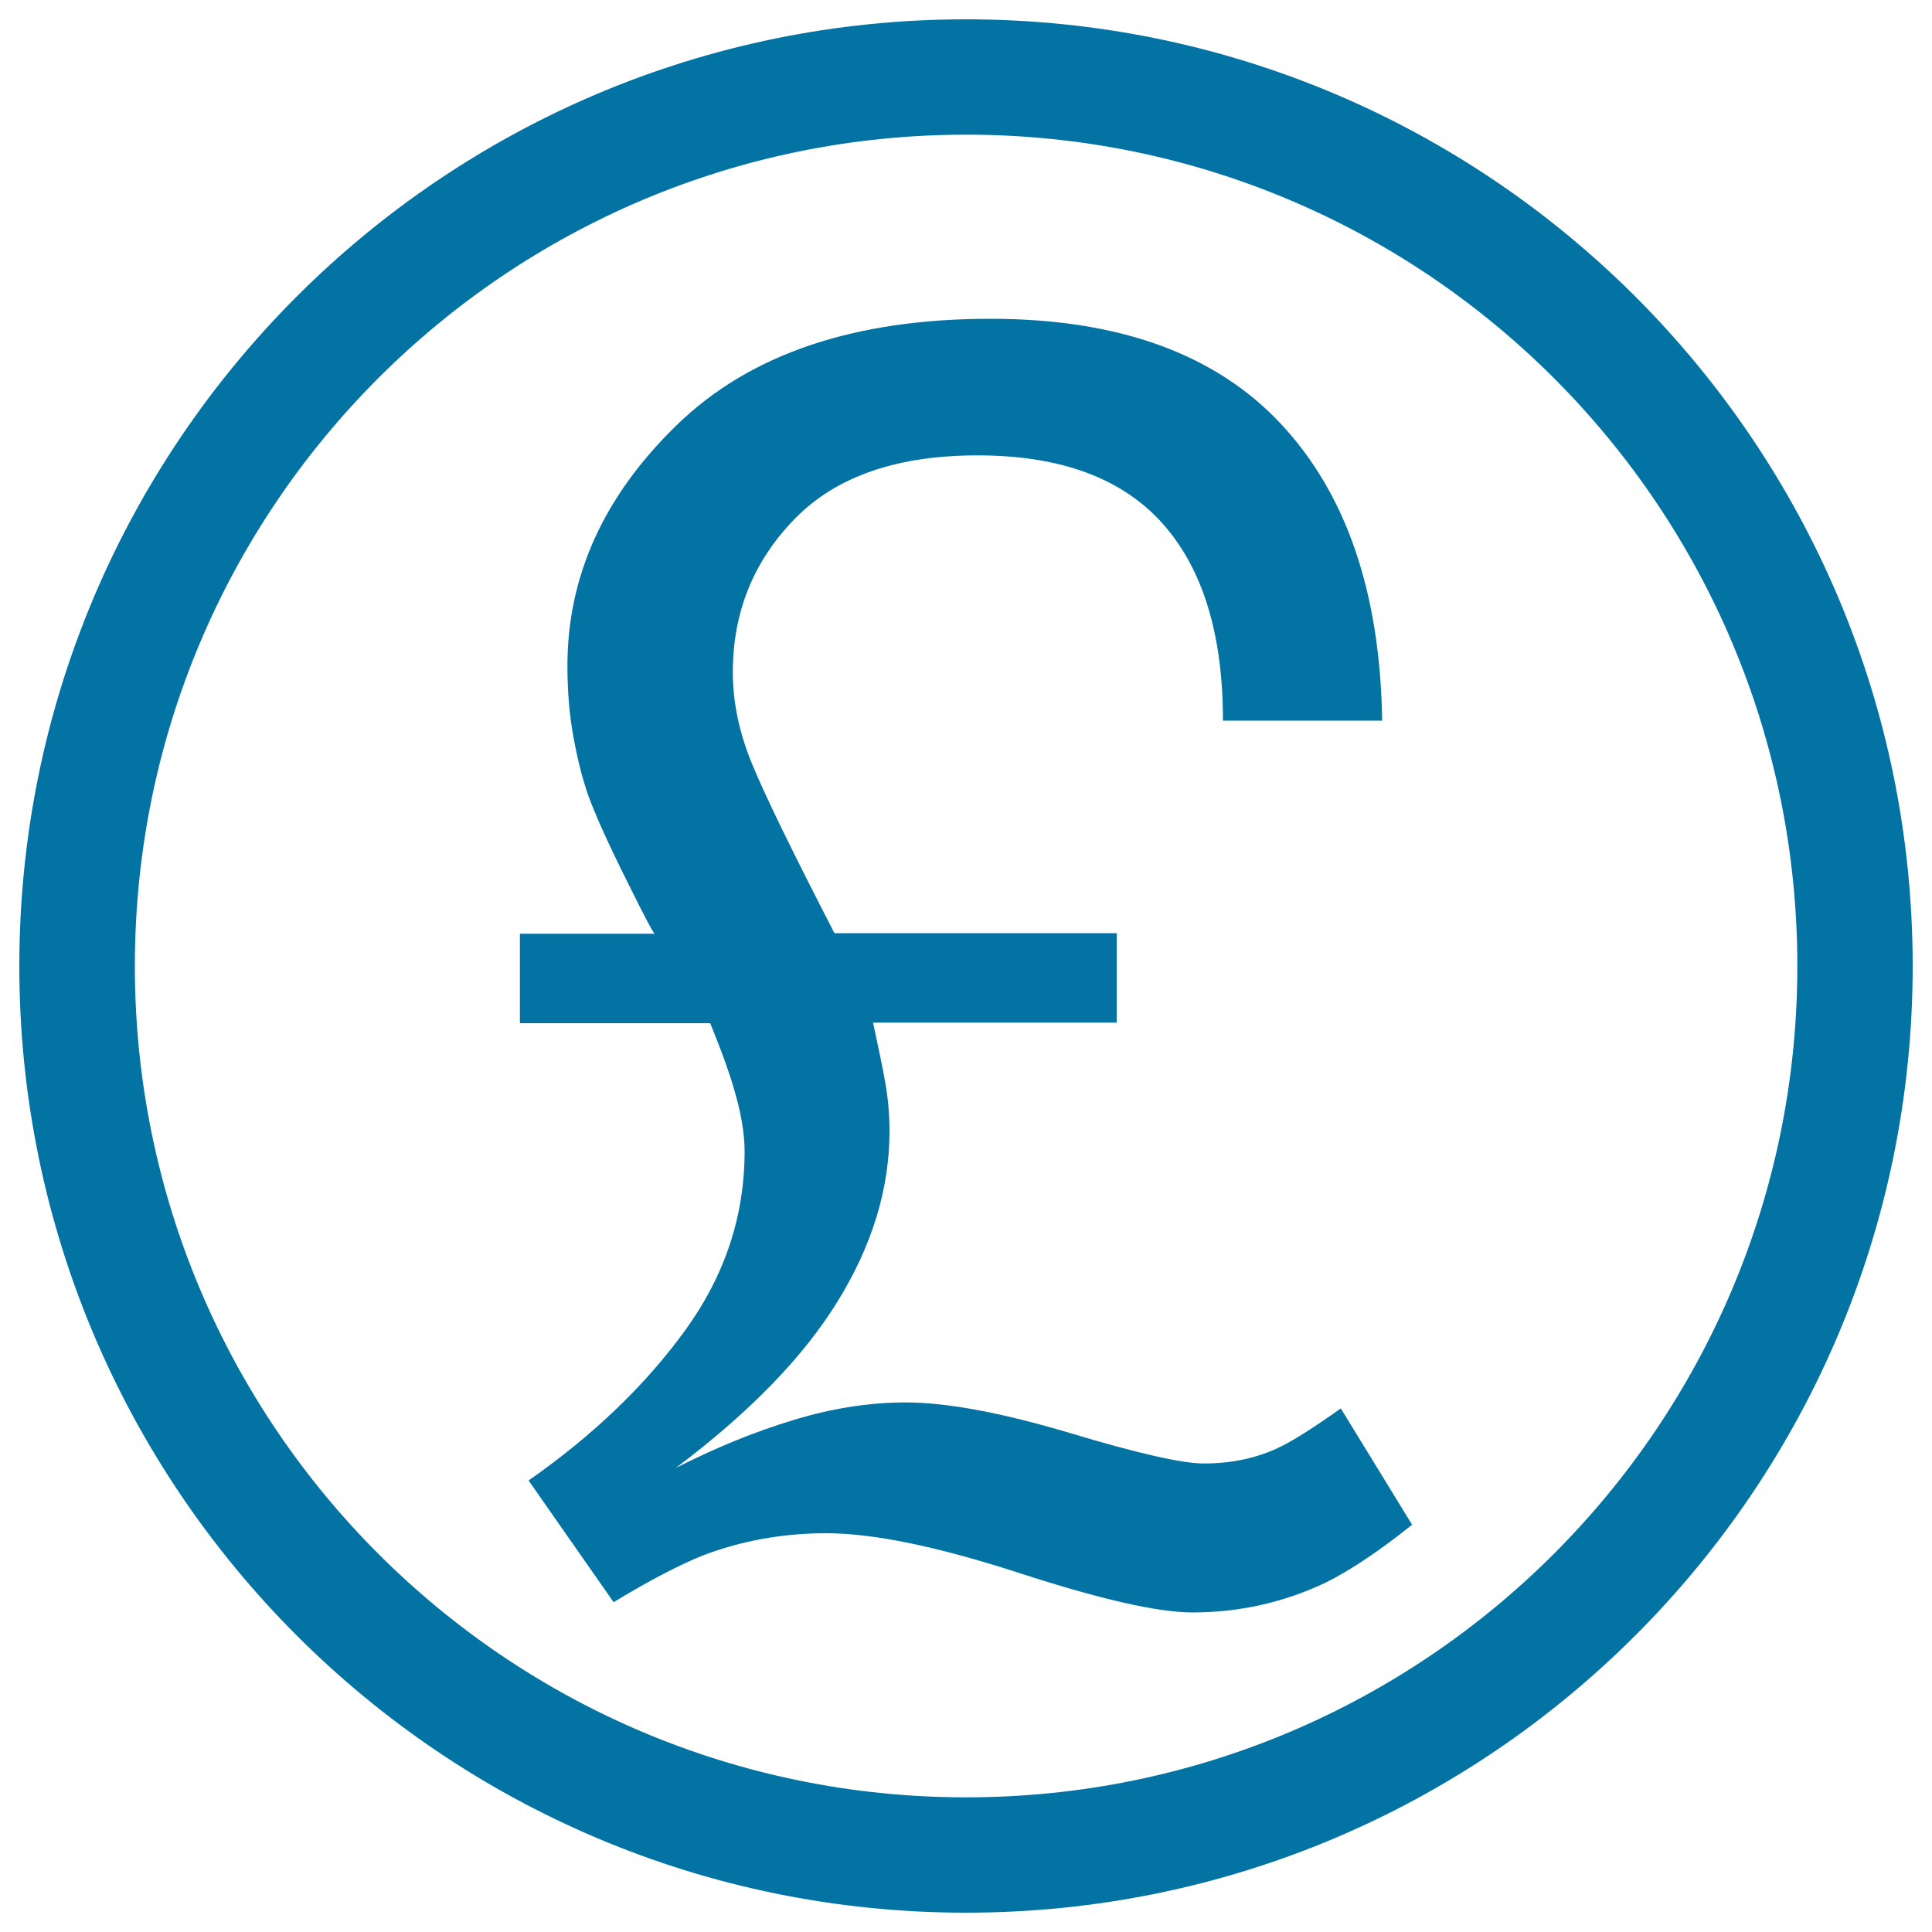
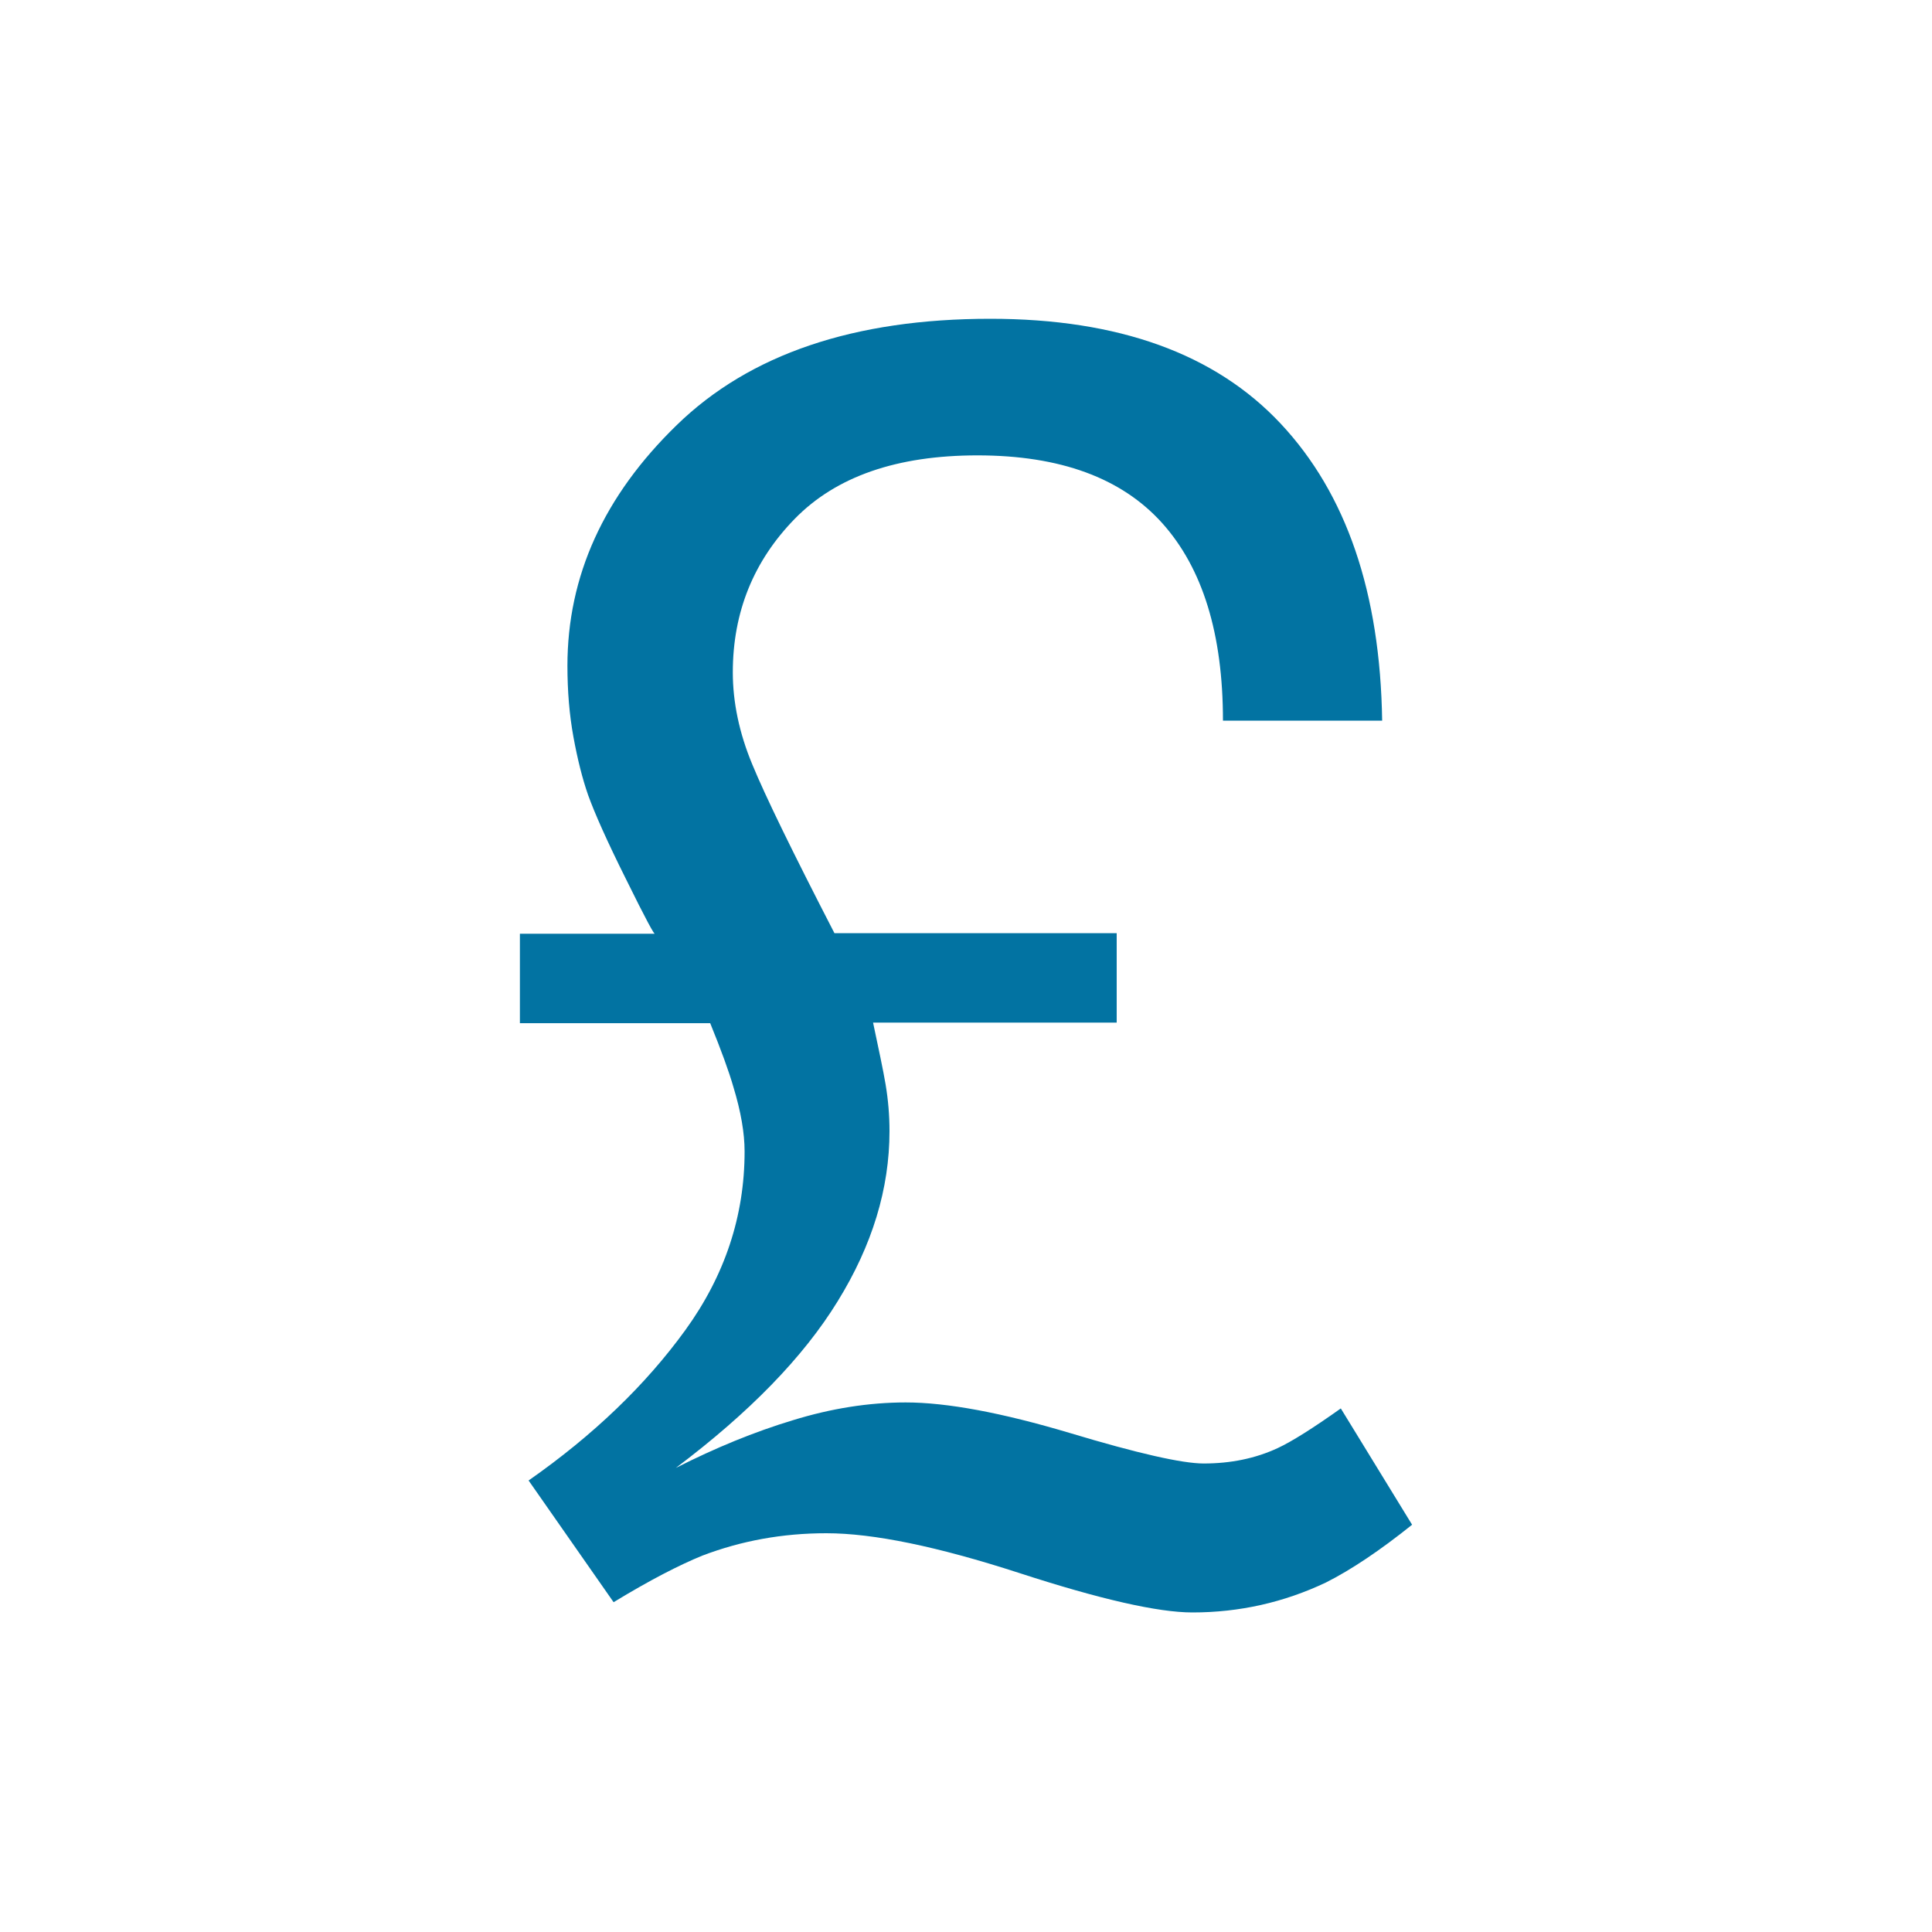
<svg xmlns="http://www.w3.org/2000/svg" viewBox="0 0 1000 1000" style="fill:#0273a2">
  <title>British Pound Coin SVG icon</title>
  <g>
    <g>
      <g>
-         <path d="M500,10C229.4,10,10,229.4,10,500c0,270.6,219.4,490,490,490c270.6,0,490-219.4,490-490C990,229.4,770.6,10,500,10z M500.1,930.3C262.4,930.3,69.8,737.6,69.8,500c0-237.7,192.6-430.3,430.3-430.3c237.6,0,430.2,192.6,430.2,430.3C930.3,737.6,737.7,930.3,500.1,930.3z" />
-       </g>
+         </g>
      <g>
        <path d="M273.6,766.3c33.6-23.5,60.6-49.5,81.1-77.8c20.5-28.3,30.7-59.2,30.7-92.5c0-9.5-1.9-20.6-5.8-33.4c-2.3-8-6.3-19-12-33h-98.5v-46.3h70c0,1.5-5-7.8-14.9-27.9c-10-20-16.5-34.7-19.8-43.9c-3-8.6-5.5-18.6-7.6-30.1c-2.1-11.5-3.1-23.7-3.1-36.8c0-46.4,18.8-87.9,56.6-124.6c37.7-36.7,91.8-55,162.3-55c66.3,0,116.4,18.1,150.3,54.3c34,36.3,51.5,87.5,52.5,153.7h-82.4c0-44.9-10.5-78.9-31.5-102.3c-21-23.3-52.7-35-95.6-35c-41.6,0-73.1,10.9-94.5,32.8c-21.3,21.8-32.1,48.3-32.1,79.5c0,15.4,3.3,31.4,10.1,47.7c6.7,16.3,20.9,45.4,42.5,87.3H578v46.3H451.9c2.9,13.7,5.2,24.4,6.5,32.1c1.3,7.8,2,15.8,2,24.1c0,29.7-8.9,59-26.8,88c-17.8,29-45.8,57.7-83.8,86.3c20.5-10.4,40.7-18.7,60.6-24.7c19.8-6.1,39.3-9.2,58.4-9.2c21.3,0,49.7,5.3,84.9,15.8c35.2,10.6,58.3,15.8,69.3,15.8c14,0,26.8-2.6,38.4-8c7.1-3.3,18.1-10.2,32.6-20.5l36.9,60.2c-16.6,13.3-31.5,23.3-44.6,29.9c-21.7,10.3-44.8,15.5-69.1,15.5c-17.8,0-47.8-6.8-89.9-20.5c-42-13.6-75.2-20.5-99.6-20.5c-22.7,0-44,3.9-64.2,11.6c-11.8,4.8-27.2,12.7-45.9,24.1L273.6,766.3z" />
      </g>
    </g>
  </g>
</svg>